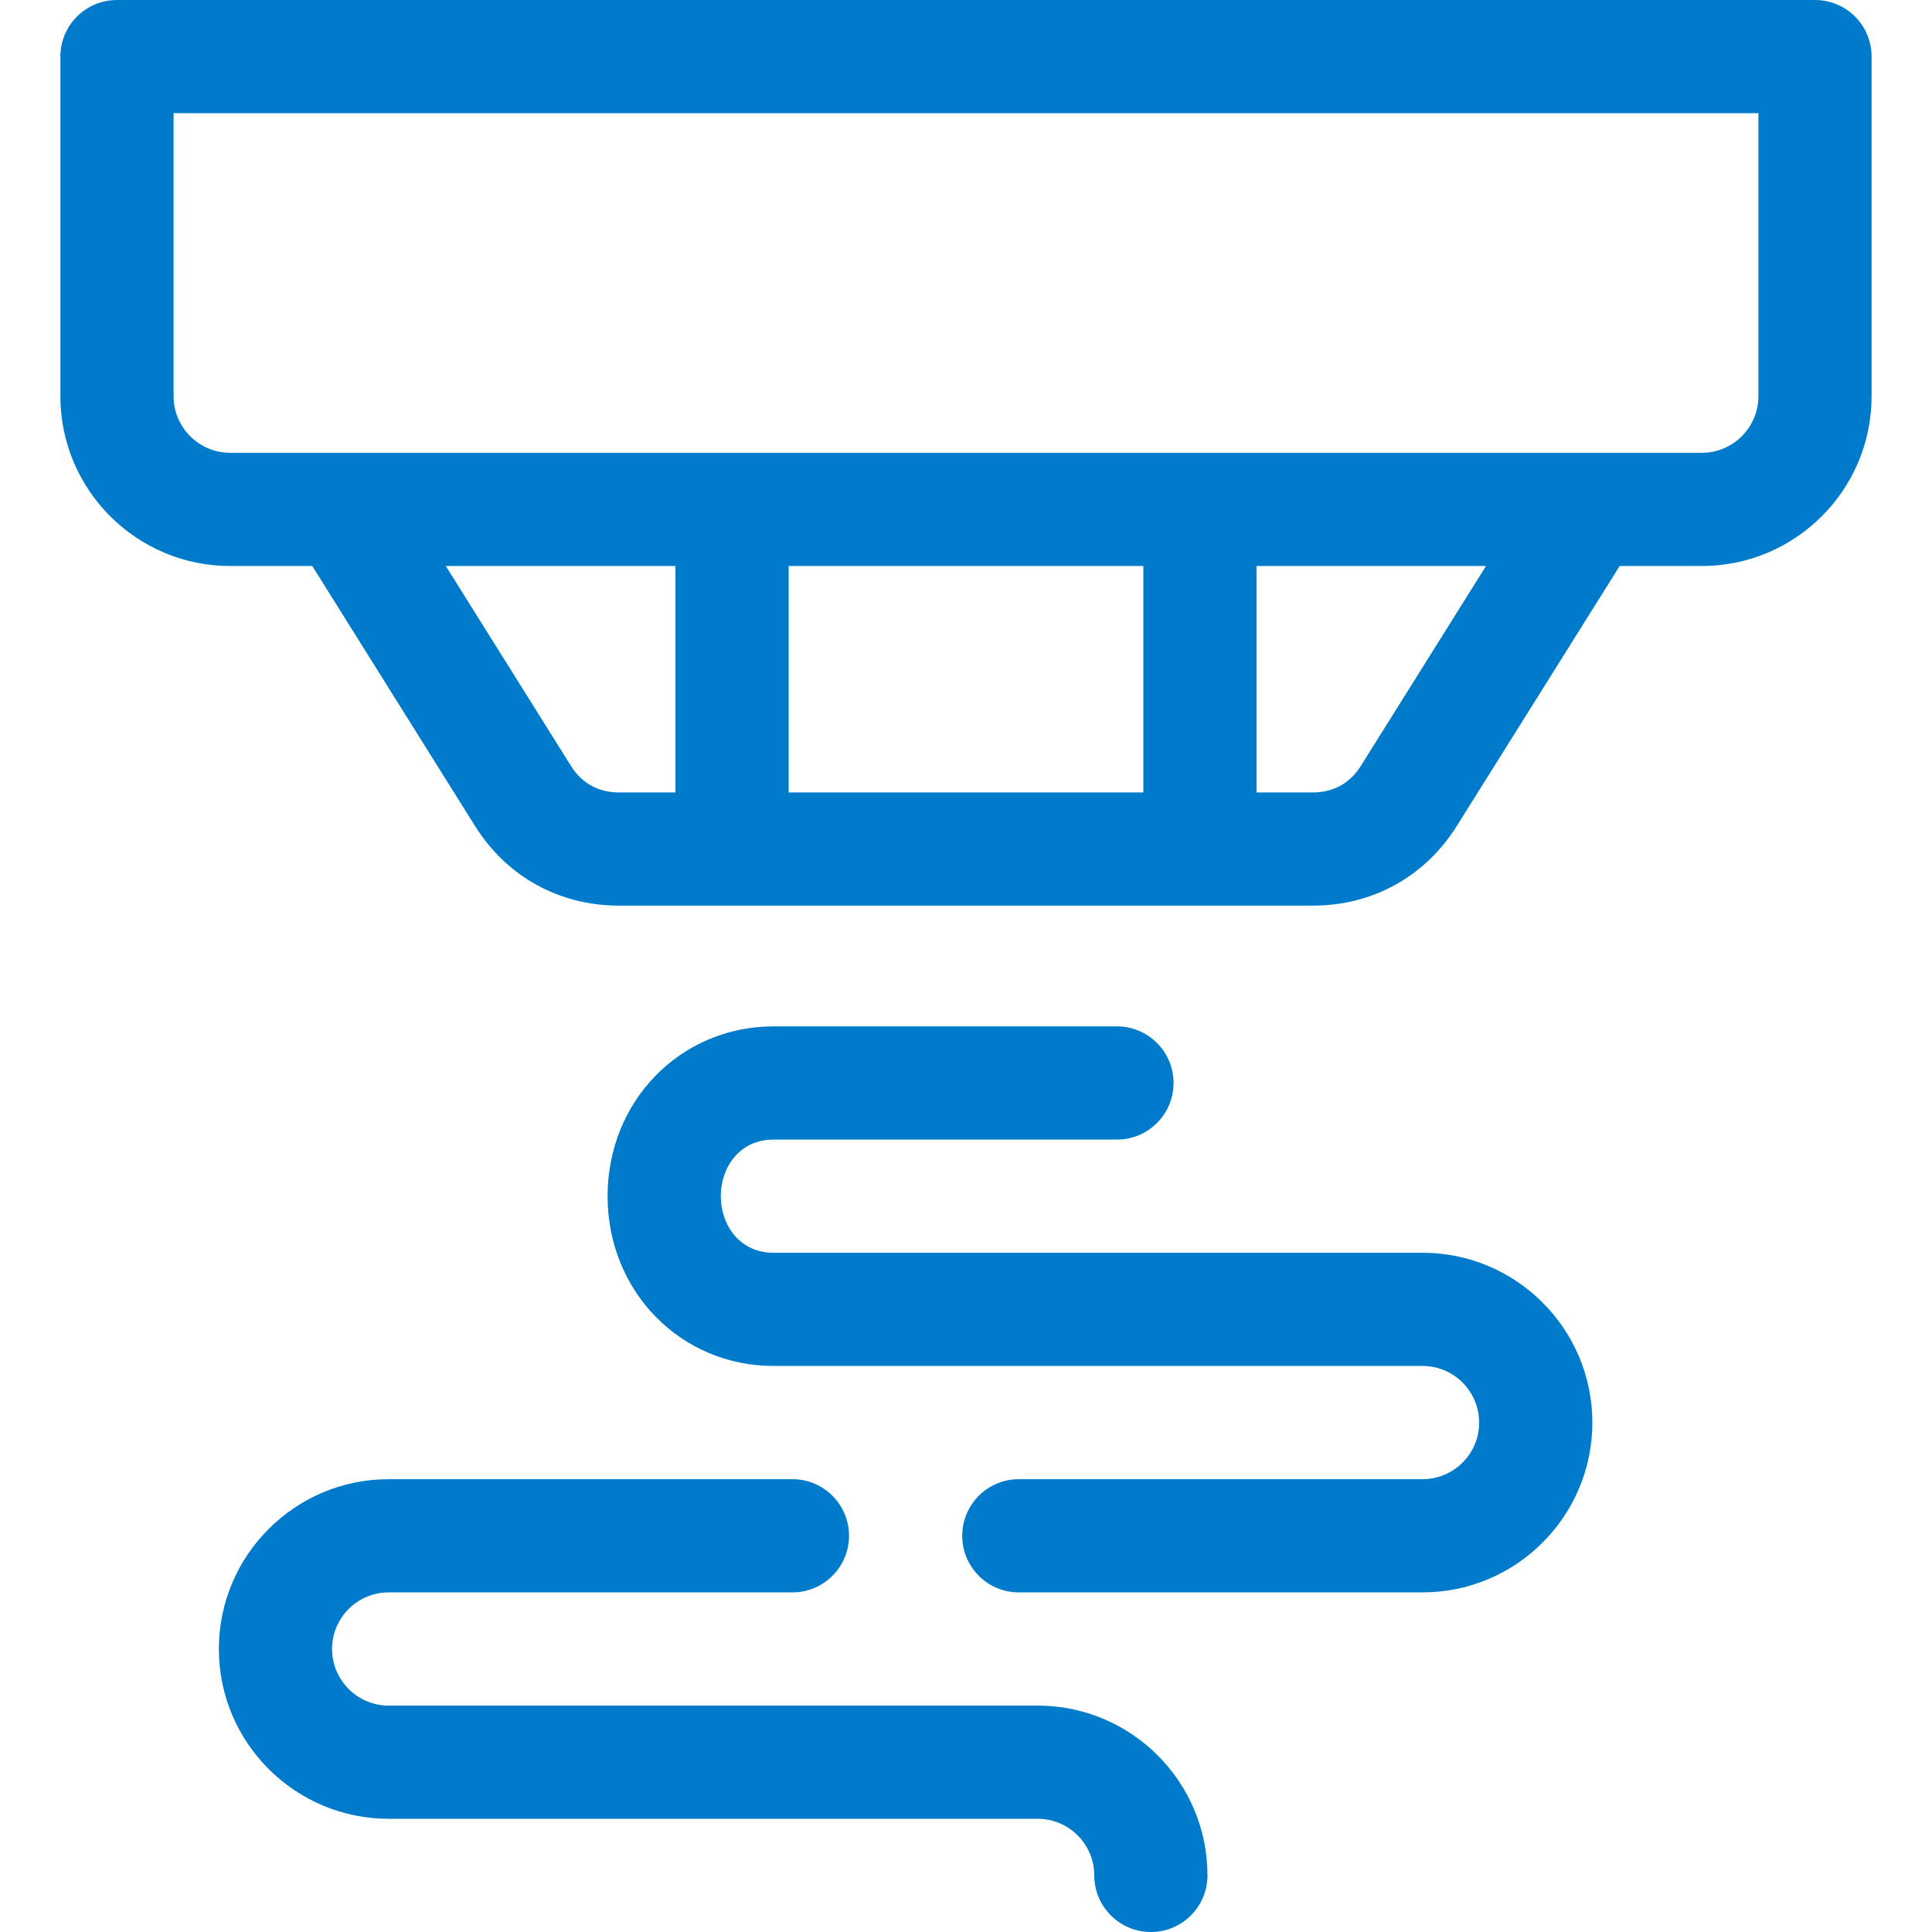
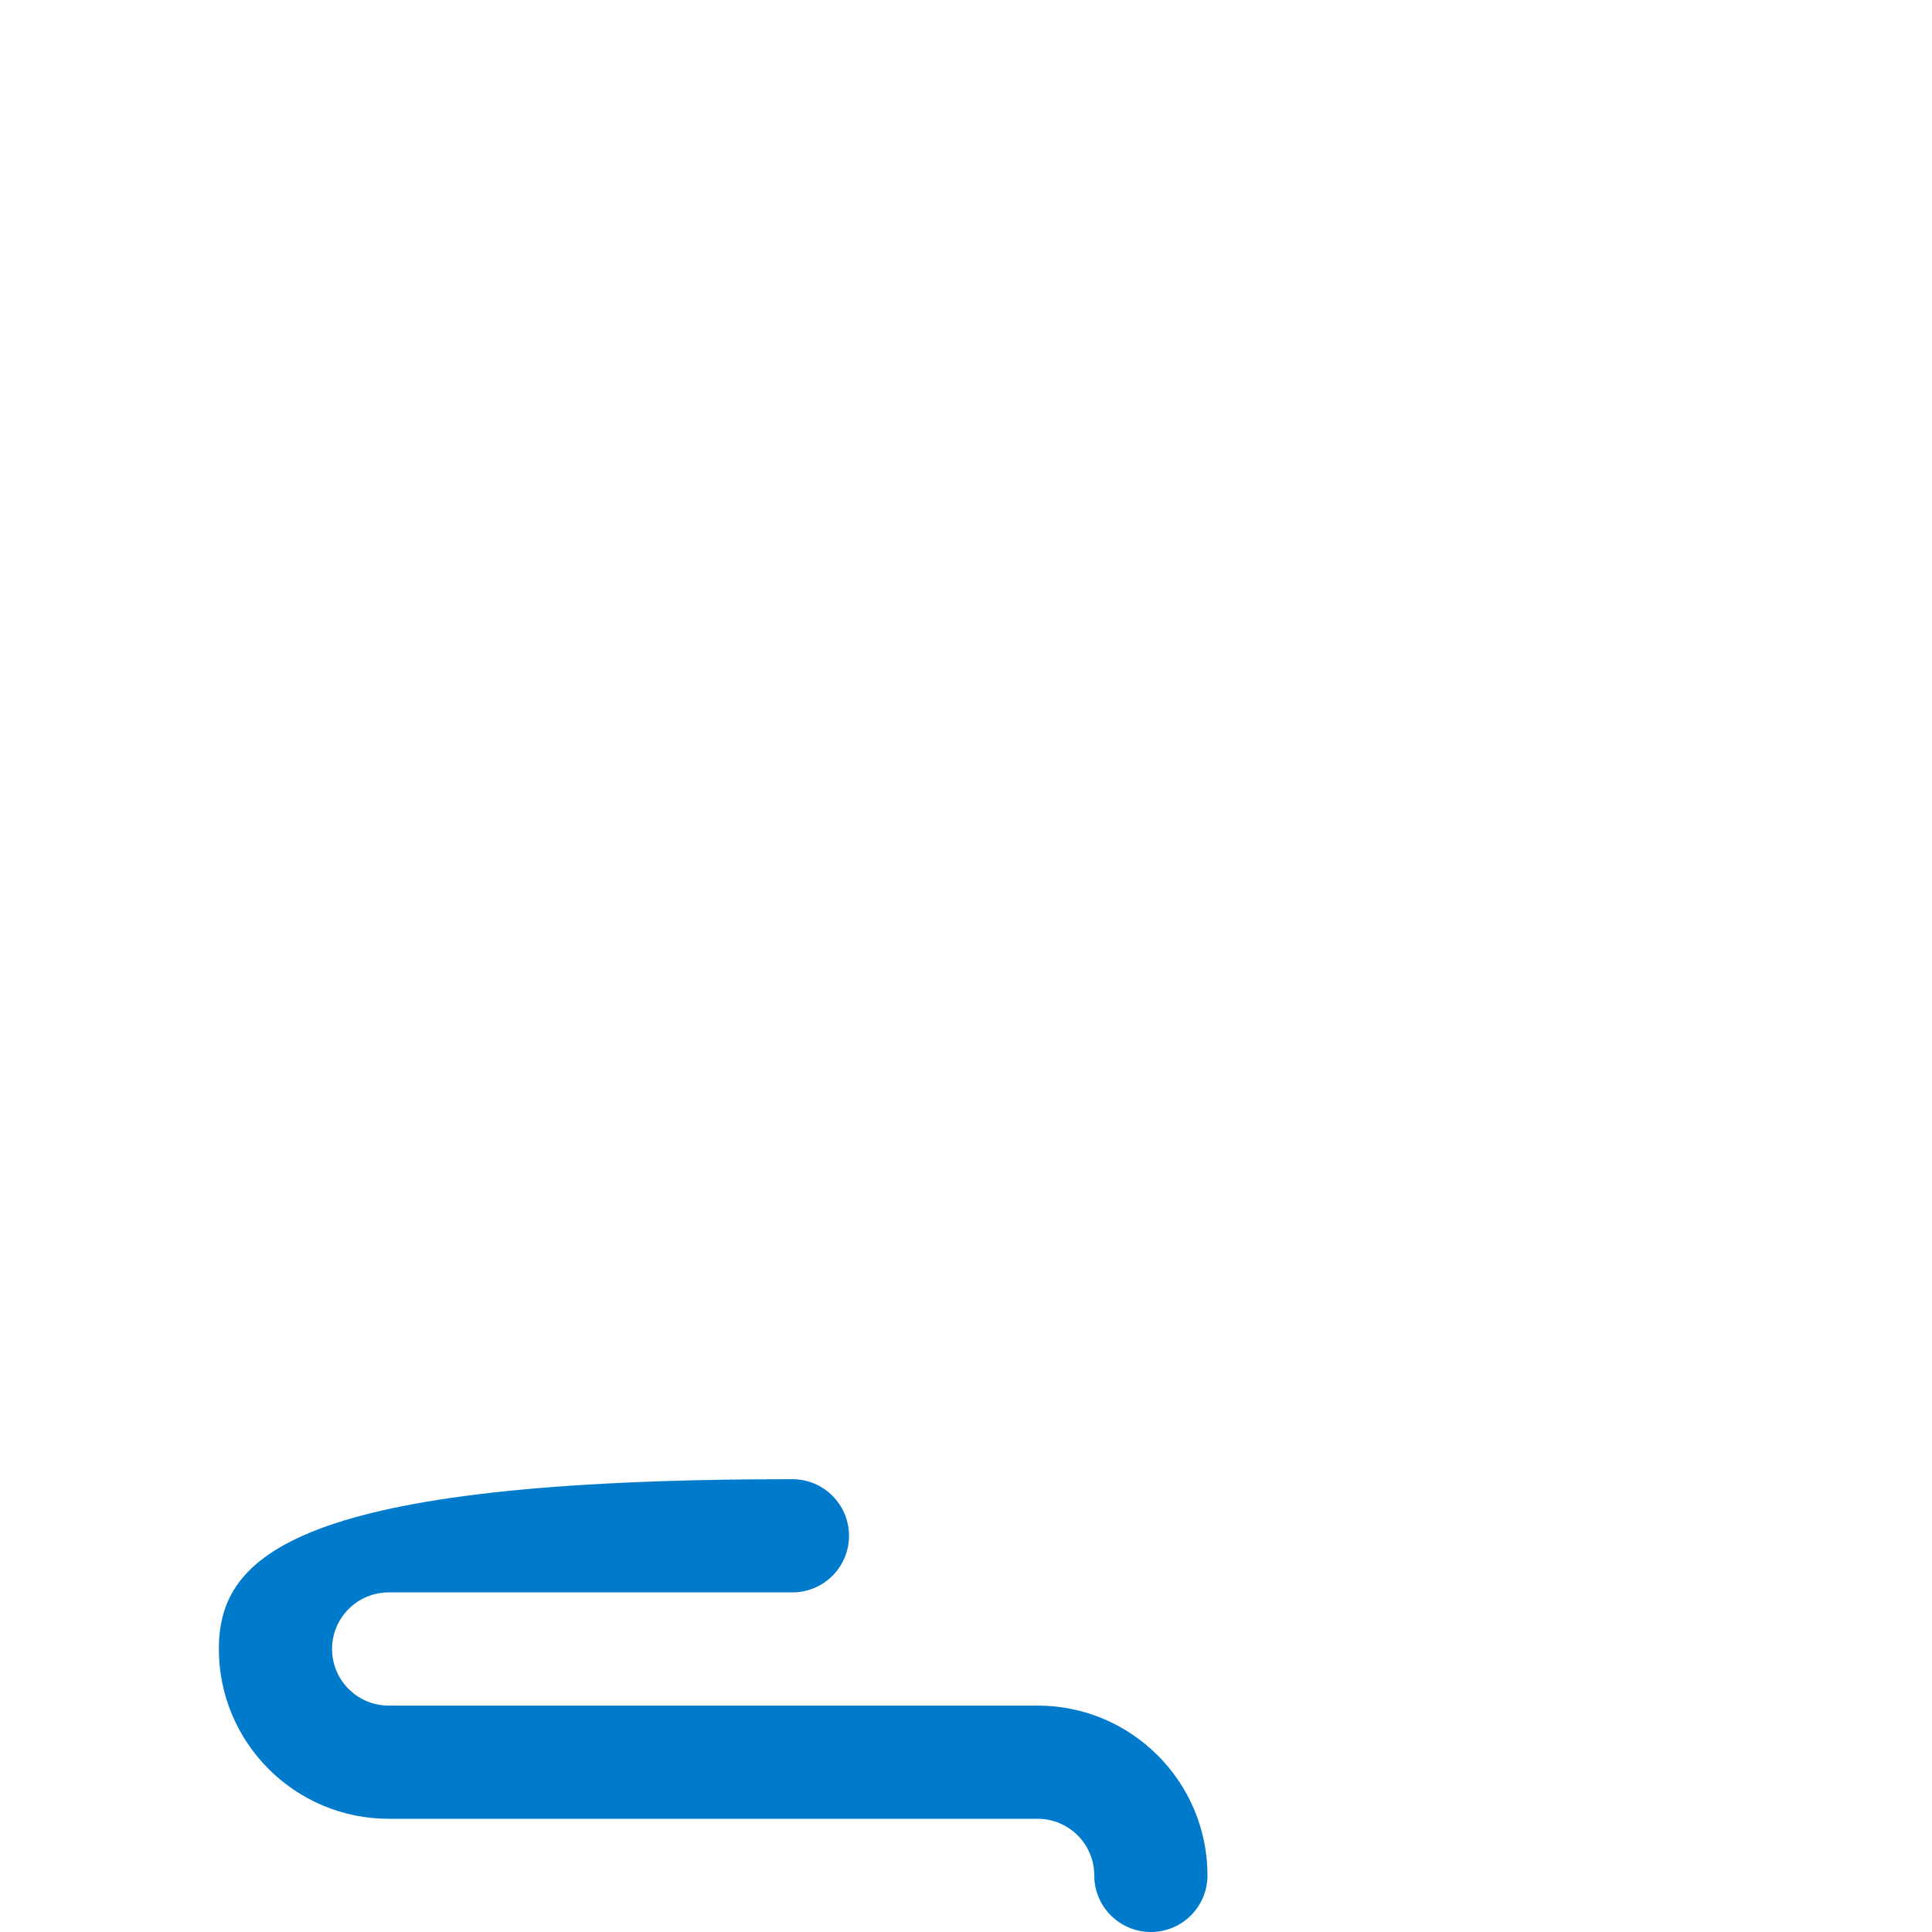
<svg xmlns="http://www.w3.org/2000/svg" width="64" height="64" viewBox="0 0 64 64" fill="none">
  <g clip-path="url(#clip0_2_161)">
-     <path d="M34.374 56.5H12.875C11.841 56.5 11 55.659 11 54.625C11 53.591 11.841 52.75 12.875 52.75H26.25C27.285 52.75 28.125 51.91 28.125 50.875C28.125 49.839 27.285 49 26.25 49H12.875C9.773 49 7.25 51.523 7.25 54.625C7.25 57.727 9.773 60.25 12.875 60.25H34.374C35.409 60.25 36.249 61.091 36.249 62.125C36.249 63.161 37.089 64 38.124 64C39.16 64 39.999 63.161 39.999 62.125C39.999 59.023 37.477 56.5 34.374 56.5Z" fill="#007BCC" />
-     <path d="M47.124 41.499H25.627C24.479 41.499 23.877 40.556 23.877 39.623C23.877 38.692 24.479 37.75 25.627 37.75H37C38.036 37.75 38.875 36.911 38.875 35.875C38.875 34.84 38.036 34 37 34H25.627C22.544 34 20.127 36.47 20.127 39.623C20.127 42.778 22.543 45.249 25.627 45.249H47.124C48.158 45.249 48.999 46.091 48.999 47.125C48.999 48.159 48.158 49 47.124 49H33.749C32.714 49 31.875 49.839 31.875 50.875C31.875 51.911 32.714 52.75 33.749 52.75H47.124C50.226 52.75 52.749 50.227 52.749 47.125C52.749 44.023 50.226 41.499 47.124 41.499Z" fill="#007BCC" />
-     <path d="M60.125 0H3.875C2.839 0 2 0.839 2 1.875V13.125C2 16.227 4.523 18.75 7.625 18.75H10.345C10.948 19.715 15.734 27.36 15.734 27.36C16.785 29.038 18.523 30 20.502 30H43.491C45.472 30 47.21 29.037 48.261 27.357C49.065 26.069 53.312 19.293 53.653 18.75H56.374C59.476 18.75 61.999 16.227 61.999 13.125V1.875C62 0.839 61.16 0 60.125 0ZM26.125 26.25V18.75H37.875V26.25H26.125ZM18.913 25.37C18.913 25.37 14.957 19.052 14.768 18.75H22.375V26.25H20.502C19.823 26.25 19.273 25.946 18.913 25.37ZM45.081 25.369C44.721 25.945 44.171 26.25 43.491 26.25H41.624V18.75H49.226C48.649 19.669 45.886 24.081 45.081 25.369ZM58.25 13.125C58.25 14.159 57.409 15 56.375 15H7.625C6.591 15 5.75 14.159 5.75 13.125V3.75H58.25V13.125Z" fill="#007BCC" />
+     <path d="M34.374 56.5H12.875C11.841 56.5 11 55.659 11 54.625C11 53.591 11.841 52.75 12.875 52.75H26.25C27.285 52.75 28.125 51.91 28.125 50.875C28.125 49.839 27.285 49 26.25 49C9.773 49 7.25 51.523 7.25 54.625C7.25 57.727 9.773 60.25 12.875 60.25H34.374C35.409 60.25 36.249 61.091 36.249 62.125C36.249 63.161 37.089 64 38.124 64C39.16 64 39.999 63.161 39.999 62.125C39.999 59.023 37.477 56.5 34.374 56.5Z" fill="#007BCC" />
  </g>
  <defs>
    <clipPath id="clip0_2_161">
      <rect width="64" height="64" fill="white" />
    </clipPath>
  </defs>
</svg>